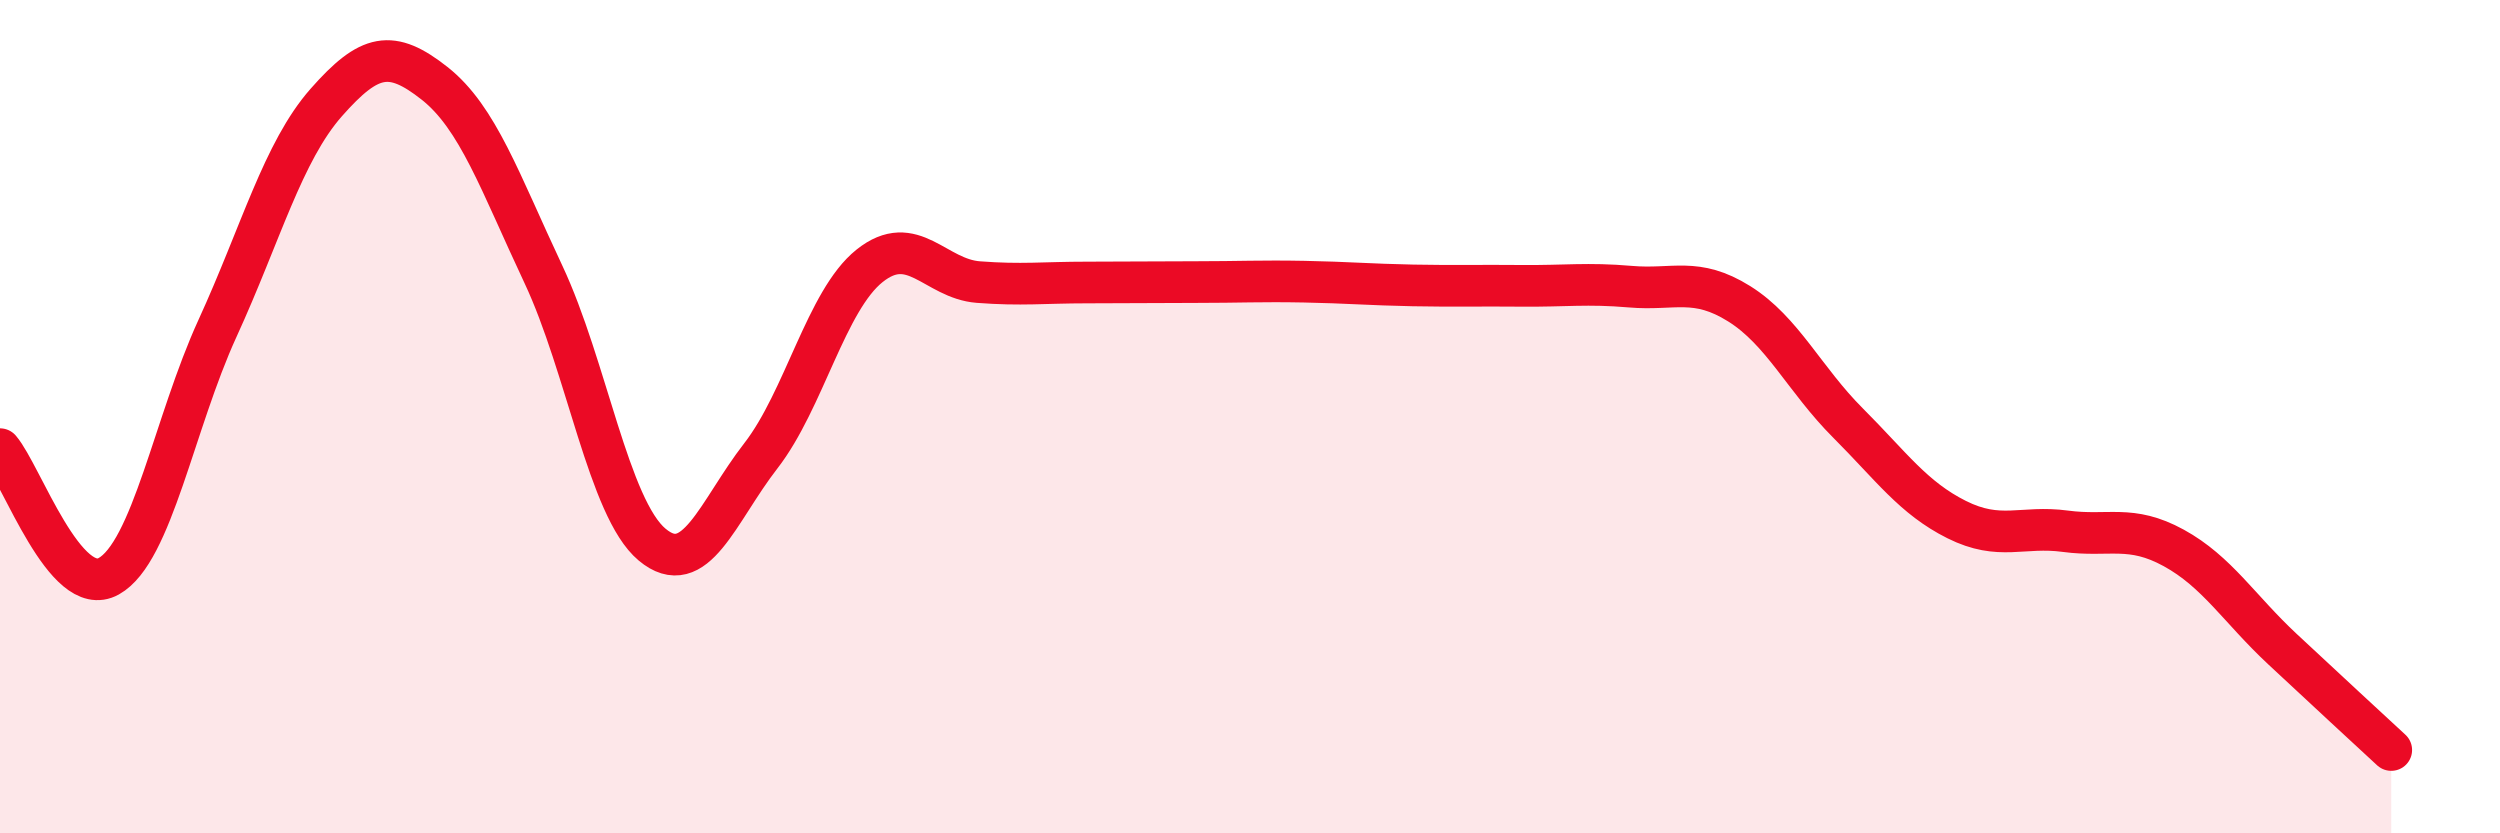
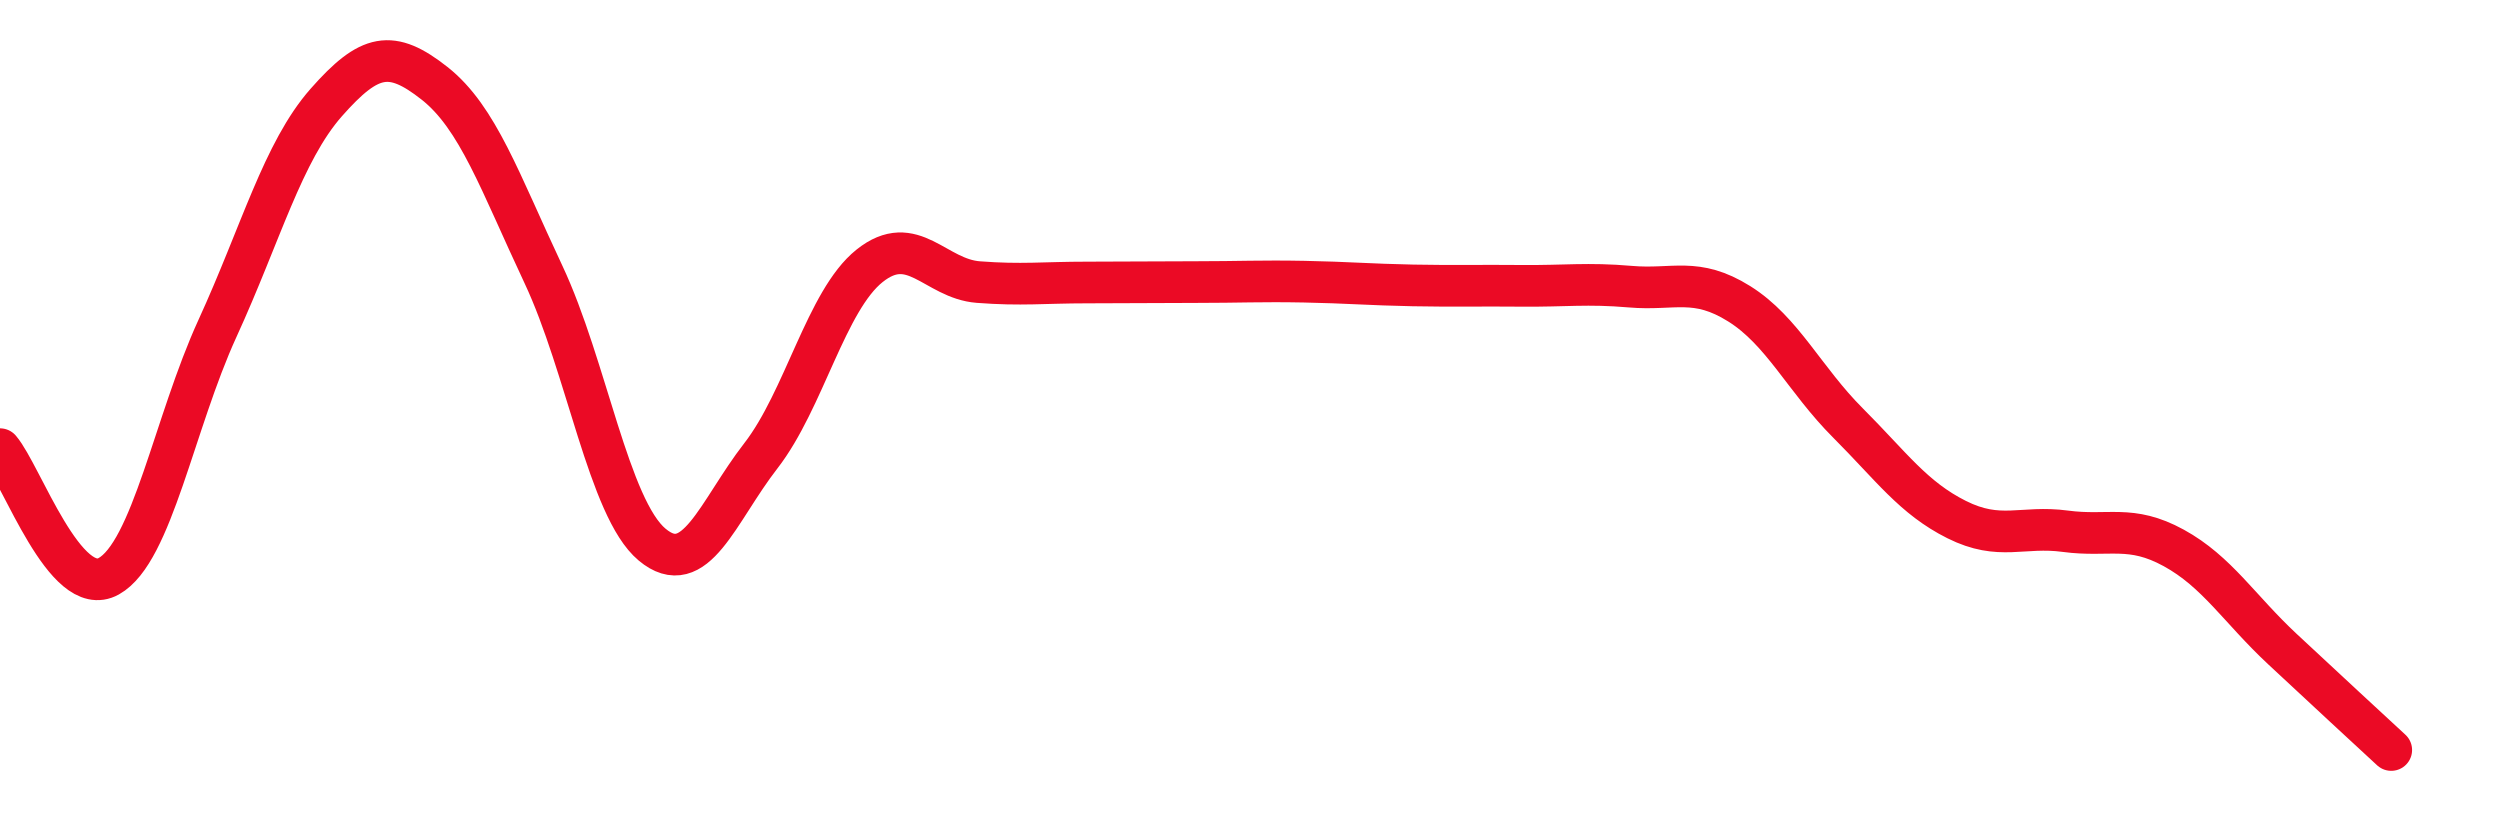
<svg xmlns="http://www.w3.org/2000/svg" width="60" height="20" viewBox="0 0 60 20">
-   <path d="M 0,10.78 C 0.52,11.39 1.57,14.41 2.61,13.83 C 3.65,13.25 4.18,10.15 5.22,7.88 C 6.26,5.61 6.79,3.64 7.83,2.46 C 8.87,1.28 9.39,1.18 10.43,2 C 11.47,2.82 12,4.37 13.04,6.58 C 14.08,8.79 14.61,12.2 15.65,13.07 C 16.69,13.94 17.22,12.28 18.26,10.94 C 19.3,9.6 19.83,7.21 20.87,6.38 C 21.91,5.55 22.44,6.69 23.48,6.77 C 24.52,6.85 25.05,6.78 26.09,6.78 C 27.13,6.78 27.66,6.77 28.7,6.77 C 29.74,6.77 30.26,6.74 31.3,6.76 C 32.34,6.78 32.87,6.83 33.91,6.85 C 34.95,6.87 35.48,6.85 36.52,6.86 C 37.56,6.87 38.09,6.79 39.13,6.88 C 40.17,6.97 40.7,6.64 41.74,7.29 C 42.78,7.94 43.31,9.11 44.35,10.15 C 45.39,11.19 45.92,11.95 46.96,12.47 C 48,12.99 48.53,12.61 49.57,12.75 C 50.61,12.89 51.13,12.58 52.17,13.15 C 53.21,13.72 53.74,14.61 54.78,15.58 C 55.82,16.55 56.87,17.52 57.39,18L57.39 20L0 20Z" fill="#EB0A25" opacity="0.1" stroke-linecap="round" stroke-linejoin="round" />
  <path d="M 0,10.78 C 0.52,11.39 1.57,14.41 2.61,13.83 C 3.65,13.25 4.18,10.15 5.22,7.88 C 6.26,5.61 6.79,3.64 7.83,2.46 C 8.87,1.28 9.39,1.18 10.43,2 C 11.47,2.82 12,4.37 13.04,6.58 C 14.08,8.79 14.61,12.2 15.65,13.07 C 16.69,13.94 17.22,12.28 18.26,10.94 C 19.3,9.6 19.83,7.21 20.87,6.38 C 21.91,5.55 22.44,6.69 23.48,6.77 C 24.52,6.85 25.05,6.78 26.09,6.78 C 27.13,6.78 27.66,6.77 28.7,6.77 C 29.74,6.77 30.26,6.74 31.3,6.76 C 32.34,6.78 32.87,6.83 33.91,6.85 C 34.95,6.87 35.48,6.85 36.52,6.86 C 37.56,6.87 38.09,6.79 39.13,6.88 C 40.17,6.97 40.7,6.64 41.74,7.29 C 42.78,7.94 43.31,9.11 44.35,10.15 C 45.39,11.19 45.92,11.95 46.96,12.47 C 48,12.99 48.53,12.61 49.57,12.75 C 50.61,12.89 51.13,12.58 52.17,13.15 C 53.21,13.72 53.74,14.61 54.78,15.58 C 55.82,16.55 56.87,17.52 57.39,18" stroke="#EB0A25" stroke-width="1" fill="none" stroke-linecap="round" stroke-linejoin="round" />
</svg>